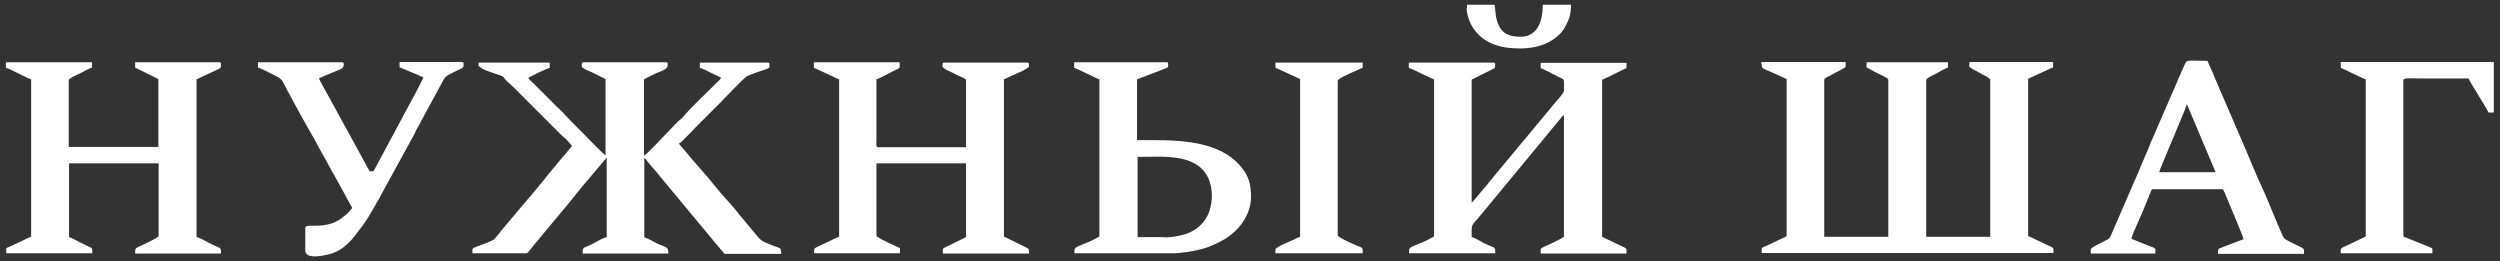
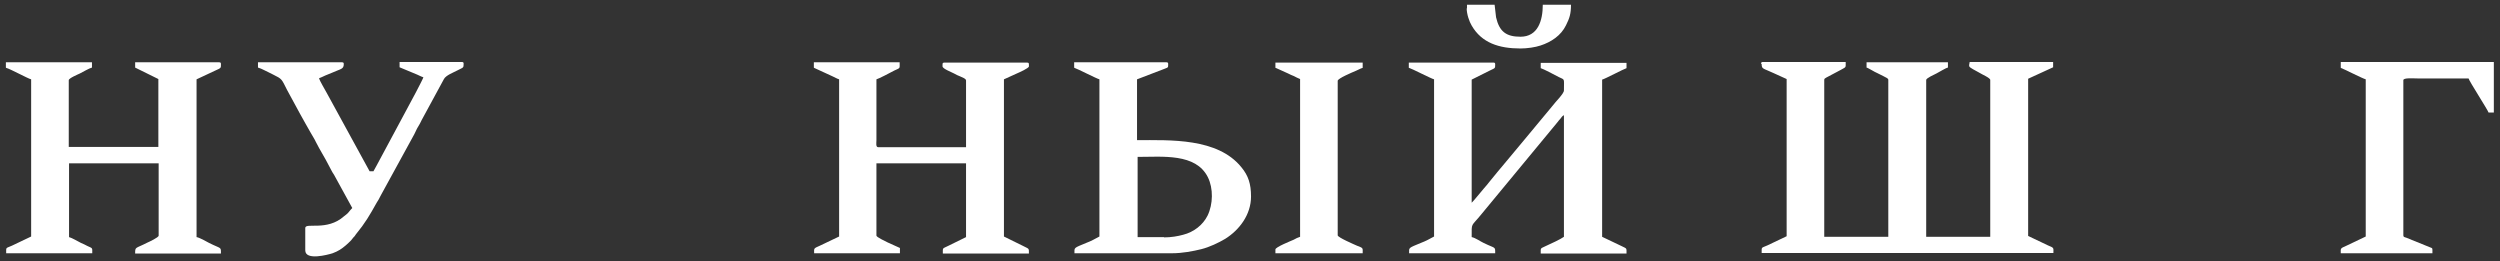
<svg xmlns="http://www.w3.org/2000/svg" xml:space="preserve" width="85.09mm" height="8.89mm" version="1.1" style="shape-rendering:geometricPrecision; text-rendering:geometricPrecision; image-rendering:optimizeQuality; fill-rule:evenodd; clip-rule:evenodd" viewBox="0 0 8509 889">
  <rect x="0" y="0" width="8509" height="889" fill="#333333" stroke="none" />
  <defs>
    <style type="text/css">
   
    .fil0 {fill:white}
   
  </style>
  </defs>
  <g id="Слой_x0020_1">
    <g id="_663232904">
      <path class="fil0" d="M5996 218c0,18 5,14 41,31l44 20 0 535 -65 31c-22,10 -20,4 -20,26l993 0c0,-18 3,-17 -19,-26 -9,-4 -14,-7 -23,-11 -16,-7 -29,-14 -44,-21l0 -535 85 -39 0 -18 -284 0c-4,18 -2,16 12,25 7,4 13,7 20,11 9,6 38,18 38,25l0 534 -218 0 0 -534c0,-6 29,-19 35,-22 8,-4 32,-19 39,-20l0 -18 -277 0 0 18c5,1 13,7 18,9 7,4 12,7 19,10 7,4 13,6 20,10 10,6 17,7 17,13l0 534 -218 0 0 -534c0,-5 3,-5 7,-8l49 -26c19,-11 17,-6 17,-27l-282 0c-4,0 -6,1 -6,6l2 1z" />
-       <path class="fil0" d="M1633 226c0,10 65,28 76,33 4,2 6,5 9,9 3,4 5,6 9,10 7,7 12,10 19,17l165 165c7,7 13,10 19,17l17 20c-7,8 -13,15 -19,23 -6,8 -13,15 -20,23 -6,8 -13,15 -19,23 -7,9 -13,15 -20,24 -31,40 -65,79 -98,118l-60 71c-9,11 -19,25 -29,35 -8,8 -49,21 -61,26 -16,6 -13,7 -13,22l183 0c5,0 7,-5 10,-8l76 -92c28,-34 58,-68 85,-103 11,-14 23,-27 34,-41l60 -71c3,-3 7,-9 9,-11l0 271c-20,5 -43,22 -63,30 -19,7 -19,8 -19,26l292 0c0,-26 -9,-20 -38,-34 -10,-5 -34,-19 -44,-21l0 -271c5,3 12,15 17,20 6,7 10,13 17,20 12,14 23,27 34,41l188 226c4,5 5,6 9,10 4,4 5,10 11,10l190 0c0,-23 -5,-19 -28,-28 -41,-17 -37,-12 -65,-46l-50 -60c-25,-33 -56,-63 -82,-96 -32,-41 -69,-79 -102,-120 -7,-9 -15,-16 -21,-25 14,-9 56,-56 72,-71 24,-24 47,-47 71,-71 12,-12 79,-83 89,-88 15,-7 48,-18 66,-24 11,-4 10,-5 10,-16 0,-4 -1,-6 -6,-6l-231 0 0 18c9,2 27,11 36,16 13,6 24,11 36,17 -2,8 -9,12 -14,17 -33,33 -88,84 -115,117 -6,7 -10,9 -17,15l-49 51c-15,15 -53,57 -67,66l0 -260c13,-7 28,-15 42,-21 26,-11 39,-13 39,-31 0,-4 -1,-6 -6,-6l-281 0c-7,0 -6,8 -6,13 0,9 31,19 39,23 14,7 28,14 42,21l0 260c-13,-9 -82,-82 -99,-98 -3,-3 -5,-5 -8,-8l-32 -33c-7,-9 -16,-17 -25,-25l-83 -83c-6,-6 -13,-10 -15,-18 9,-5 62,-31 72,-33l0 -18 -242 0 0 13 4 0z" />
      <path class="fil0" d="M4796 231c8,2 76,37 85,39l0 535c-13,7 -29,16 -43,21 -46,19 -42,16 -42,36l293 0c0,-24 2,-15 -39,-35 -11,-5 -29,-18 -41,-20 0,-52 -3,-33 34,-79l258 -312c4,-5 6,-8 10,-12 4,-5 6,-9 12,-12l0 414c-11,8 -45,24 -61,31 -20,10 -18,5 -18,26l292 0c0,-20 2,-16 -18,-26l-65 -31 0 -535c9,-2 73,-36 83,-39l0 -18 -292 0 0 18c8,2 48,23 61,30 22,11 18,2 18,46 0,11 -31,41 -37,50l-98 118c-36,44 -85,101 -118,142 -6,8 -13,16 -20,24 -8,9 -35,43 -41,48l0 -419 62 -31c18,-9 18,-6 18,-21 0,-4 -1,-6 -6,-6l-288 0 0 18 1 0z" />
      <path class="fil0" d="M21 231c13,3 75,37 85,39l0 535 -65 31c-22,10 -20,4 -20,26l293 0c0,-20 2,-16 -17,-25 -8,-4 -13,-7 -21,-10 -10,-5 -32,-18 -41,-20l0 -251 305 0 0 246c0,6 -32,21 -39,24 -41,21 -41,13 -41,37l292 0c0,-24 2,-15 -40,-36 -9,-5 -34,-19 -43,-20l0 -537 64 -30c20,-9 19,-8 19,-22 0,-4 -1,-6 -6,-6l-286 0 0 18 79 39 0 231 -305 0 0 -227c0,-7 32,-20 38,-23 10,-5 32,-18 41,-20l0 -18 -293 0 0 18 1 1z" />
      <path class="fil0" d="M2771 231l63 29c7,3 15,8 22,10l0 535 -65 31c-23,10 -20,9 -20,26l292 0 0 -18 -42 -19c-6,-3 -38,-18 -38,-23l0 -246 305 0 0 251 -61 30c-20,10 -18,5 -18,26l293 0c0,-19 1,-15 -18,-25l-67 -33 0 -535 44 -20c7,-3 41,-18 41,-24 0,-9 1,-13 -6,-13l-282 0c-7,0 -6,4 -6,13 0,8 32,20 39,24 7,4 13,7 21,10 5,3 20,7 20,14l0 227 -299 0c-9,0 -6,-15 -6,-24l0 -207c8,-2 48,-23 61,-30 21,-10 18,-5 18,-28l-292 0 0 18 1 1z" />
      <path class="fil0" d="M3962 807l-90 0 0 -273c85,0 198,-13 239,69 19,38 18,92 -1,131 -16,32 -47,56 -83,65 -18,5 -41,9 -65,9l0 -1zm-305 -576c8,2 76,37 85,39l0 535c-13,7 -29,16 -43,21 -46,19 -42,16 -42,36l332 0c35,0 72,-7 100,-14 28,-7 59,-22 81,-35 48,-30 88,-82 88,-144 0,-43 -9,-71 -33,-100 -81,-100 -242,-92 -355,-92l0 -207 94 -36c12,-5 12,-3 12,-16 0,-4 -1,-6 -6,-6l-314 0 0 18 1 1z" />
-       <path class="fil0" d="M7443 355c0,0 1,0 1,1l97 230 -192 0c3,-12 41,-100 47,-115 8,-21 44,-103 47,-116zm-327 495l0 13 220 0c0,-23 5,-15 -39,-33l-42 -17c0,-10 12,-34 16,-43 6,-15 12,-27 18,-41l35 -85 242 0c7,12 12,27 18,41 7,17 51,120 52,129l-68 26c-20,8 -19,5 -19,24l293 0c0,-22 4,-15 -38,-36 -18,-9 -30,-14 -35,-26 -23,-51 -50,-122 -73,-171 -15,-31 -40,-93 -55,-128l-92 -213c-6,-15 -12,-28 -18,-43l-14 -31c-2,-5 -1,-9 -8,-9 -72,0 -64,-6 -75,17 -3,7 -6,13 -9,20l-101 233c-4,8 -6,13 -9,22l-27 63c-3,8 -6,14 -9,22l-92 212c-4,9 -4,13 -12,18 -8,6 -58,27 -58,34l-1 2z" />
      <path class="fil0" d="M881 231c8,2 24,11 33,15 6,3 10,5 16,8 30,15 28,14 47,52l44 81c12,21 23,42 36,64 6,11 13,21 18,32 14,28 31,54 44,80 3,7 6,10 9,17 3,6 5,9 9,15l62 113c-5,5 -8,9 -13,15 -5,6 -9,8 -15,13 -58,52 -132,20 -132,40l0 76c0,36 77,15 93,10 19,-7 31,-15 45,-27 5,-4 13,-12 18,-17 4,-4 4,-6 8,-10 4,-4 5,-5 8,-10 32,-39 47,-65 71,-108 5,-8 9,-14 13,-23l115 -210c5,-9 7,-16 12,-24 5,-8 9,-15 13,-24l76 -140c7,-13 32,-22 45,-29 21,-11 22,-8 22,-23 0,-4 -1,-6 -6,-6l-212 0 0 18 60 25c7,3 14,7 21,9 -1,6 -49,96 -57,110l-102 190c-4,7 -7,13 -11,20l-13 0 -145 -265c-5,-10 -26,-44 -27,-52 7,-2 14,-6 21,-9 8,-3 15,-6 22,-9 31,-14 41,-12 41,-30 0,-4 -1,-6 -6,-6l-286 0 0 18 3 1z" />
      <path class="fil0" d="M7967 231c7,2 76,37 85,39l0 535 -65 31c-23,10 -20,9 -20,26l312 0c0,-21 1,-16 -10,-21l-79 -32c-6,-2 -10,-2 -10,-8l0 -528c0,-9 33,-6 50,-6l172 0c2,9 66,108 68,116l18 0 0 -172 -521 0 0 18 0 2z" />
      <path class="fil0" d="M4342 231l42 19c7,4 13,6 20,9 7,4 14,7 21,10l0 537c-7,2 -15,6 -22,10 -9,4 -62,25 -62,33l0 13 297 0c0,-19 3,-17 -20,-26 -9,-4 -65,-28 -65,-35l0 -526c0,-8 50,-29 62,-34 8,-3 15,-8 23,-10l0 -18 -297 0 0 18 1 0z" />
      <path class="fil0" d="M4992 28c0,20 9,46 17,59 34,59 93,78 166,78 23,0 50,-4 68,-10 37,-12 70,-34 87,-69 12,-24 17,-39 17,-70l-96 0c0,55 -17,109 -76,109 -49,0 -72,-18 -83,-66l-5 -43 -94 0 0 13 -1 -1z" />
    </g>
  </g>
</svg>